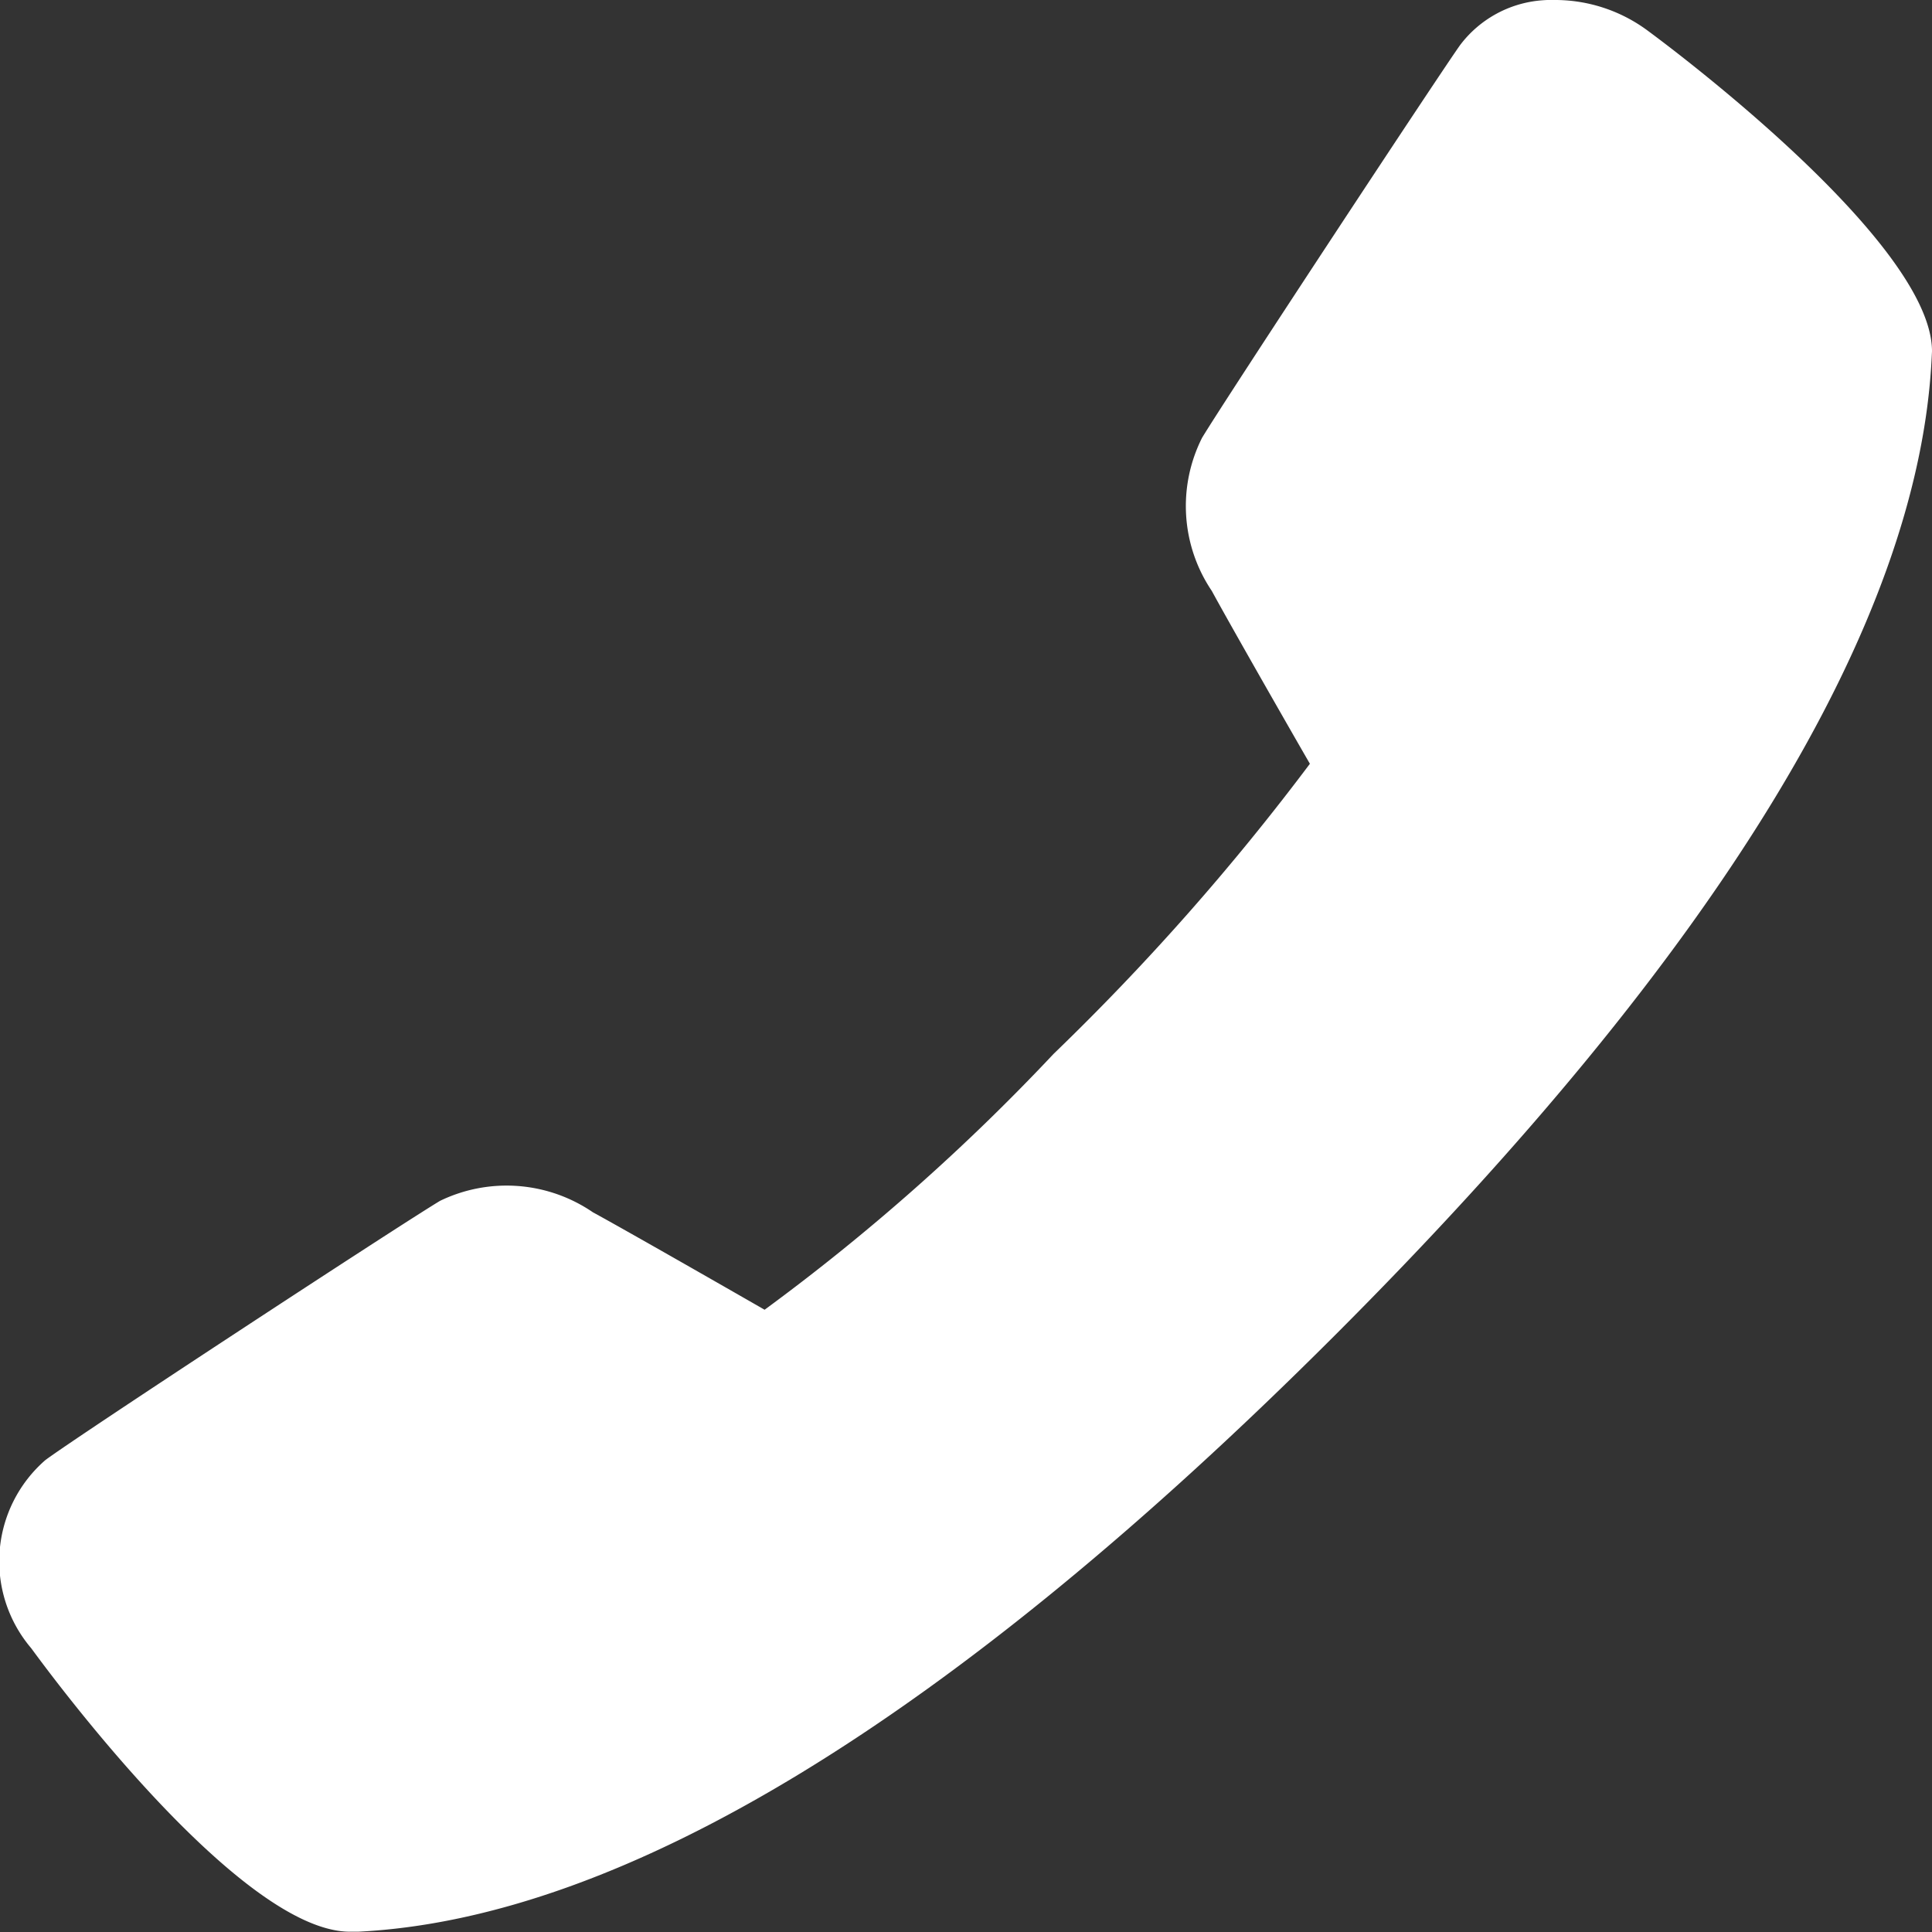
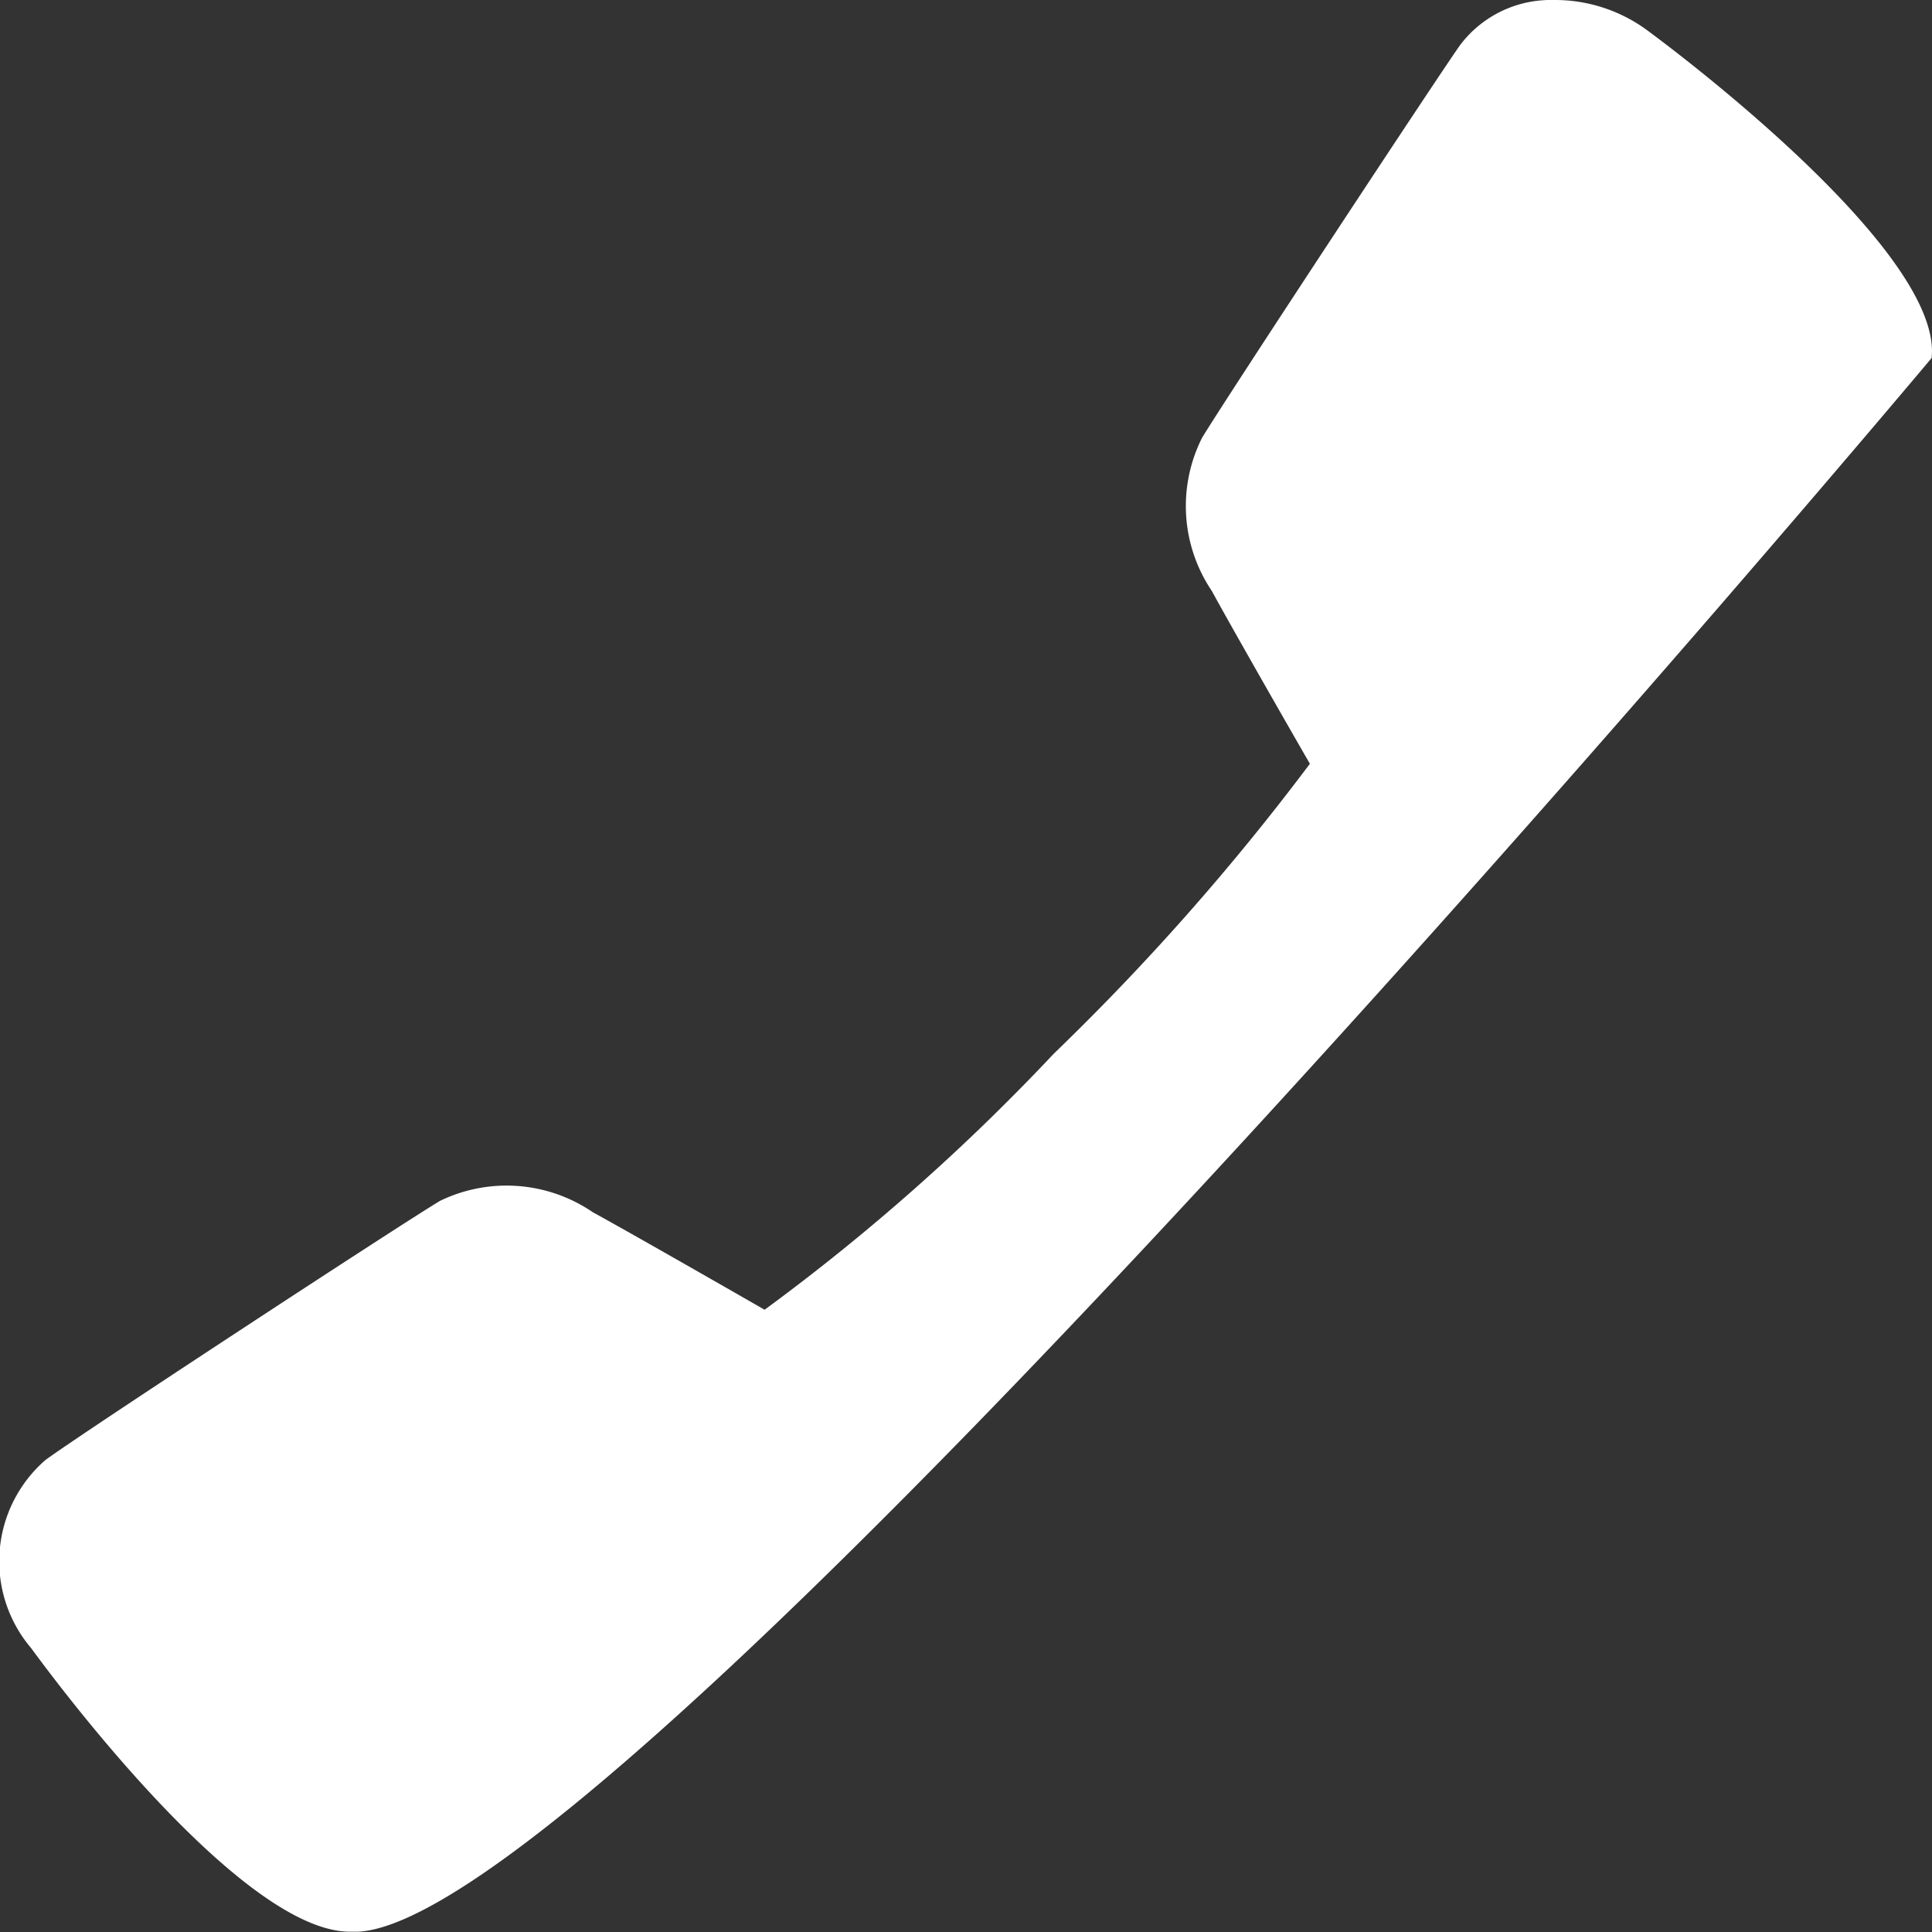
<svg xmlns="http://www.w3.org/2000/svg" width="39.658" height="39.659" viewBox="0 0 39.658 39.659">
  <rect x="0" y="0" width="39.658" height="39.659" fill="#333333" stroke="none" />
-   <path id="icons8_call" d="M34.951,3a3.193,3.193,0,0,1,1.887.641c.056.042,5.82,4.26,5.82,6.57l-.007.137c-.268,5.454-4.387,12.2-12.246,20.058S15.8,42.381,10.35,42.652l-.091,0c-.025,0-.049,0-.074,0-2.359,0-6.5-5.764-6.545-5.82a2.753,2.753,0,0,1,.289-3.859c.63-.475,7.292-4.838,8.105-5.324a3.137,3.137,0,0,1,3.137.236c.634.345,2.609,1.475,3.524,2a43.4,43.4,0,0,0,5.933-5.253,49.709,49.709,0,0,0,5.26-5.954c-.532-.922-1.658-2.894-2.014-3.549a3.115,3.115,0,0,1-.2-3.141c.458-.764,4.9-7.51,5.3-8.066a2.328,2.328,0,0,1,1.672-.915A2.588,2.588,0,0,1,34.951,3Z" transform="translate(-3 -3)" fill="#fff" />
+   <path id="icons8_call" d="M34.951,3a3.193,3.193,0,0,1,1.887.641c.056.042,5.82,4.26,5.82,6.57l-.007.137S15.8,42.381,10.35,42.652l-.091,0c-.025,0-.049,0-.074,0-2.359,0-6.5-5.764-6.545-5.82a2.753,2.753,0,0,1,.289-3.859c.63-.475,7.292-4.838,8.105-5.324a3.137,3.137,0,0,1,3.137.236c.634.345,2.609,1.475,3.524,2a43.4,43.4,0,0,0,5.933-5.253,49.709,49.709,0,0,0,5.26-5.954c-.532-.922-1.658-2.894-2.014-3.549a3.115,3.115,0,0,1-.2-3.141c.458-.764,4.9-7.51,5.3-8.066a2.328,2.328,0,0,1,1.672-.915A2.588,2.588,0,0,1,34.951,3Z" transform="translate(-3 -3)" fill="#fff" />
</svg>